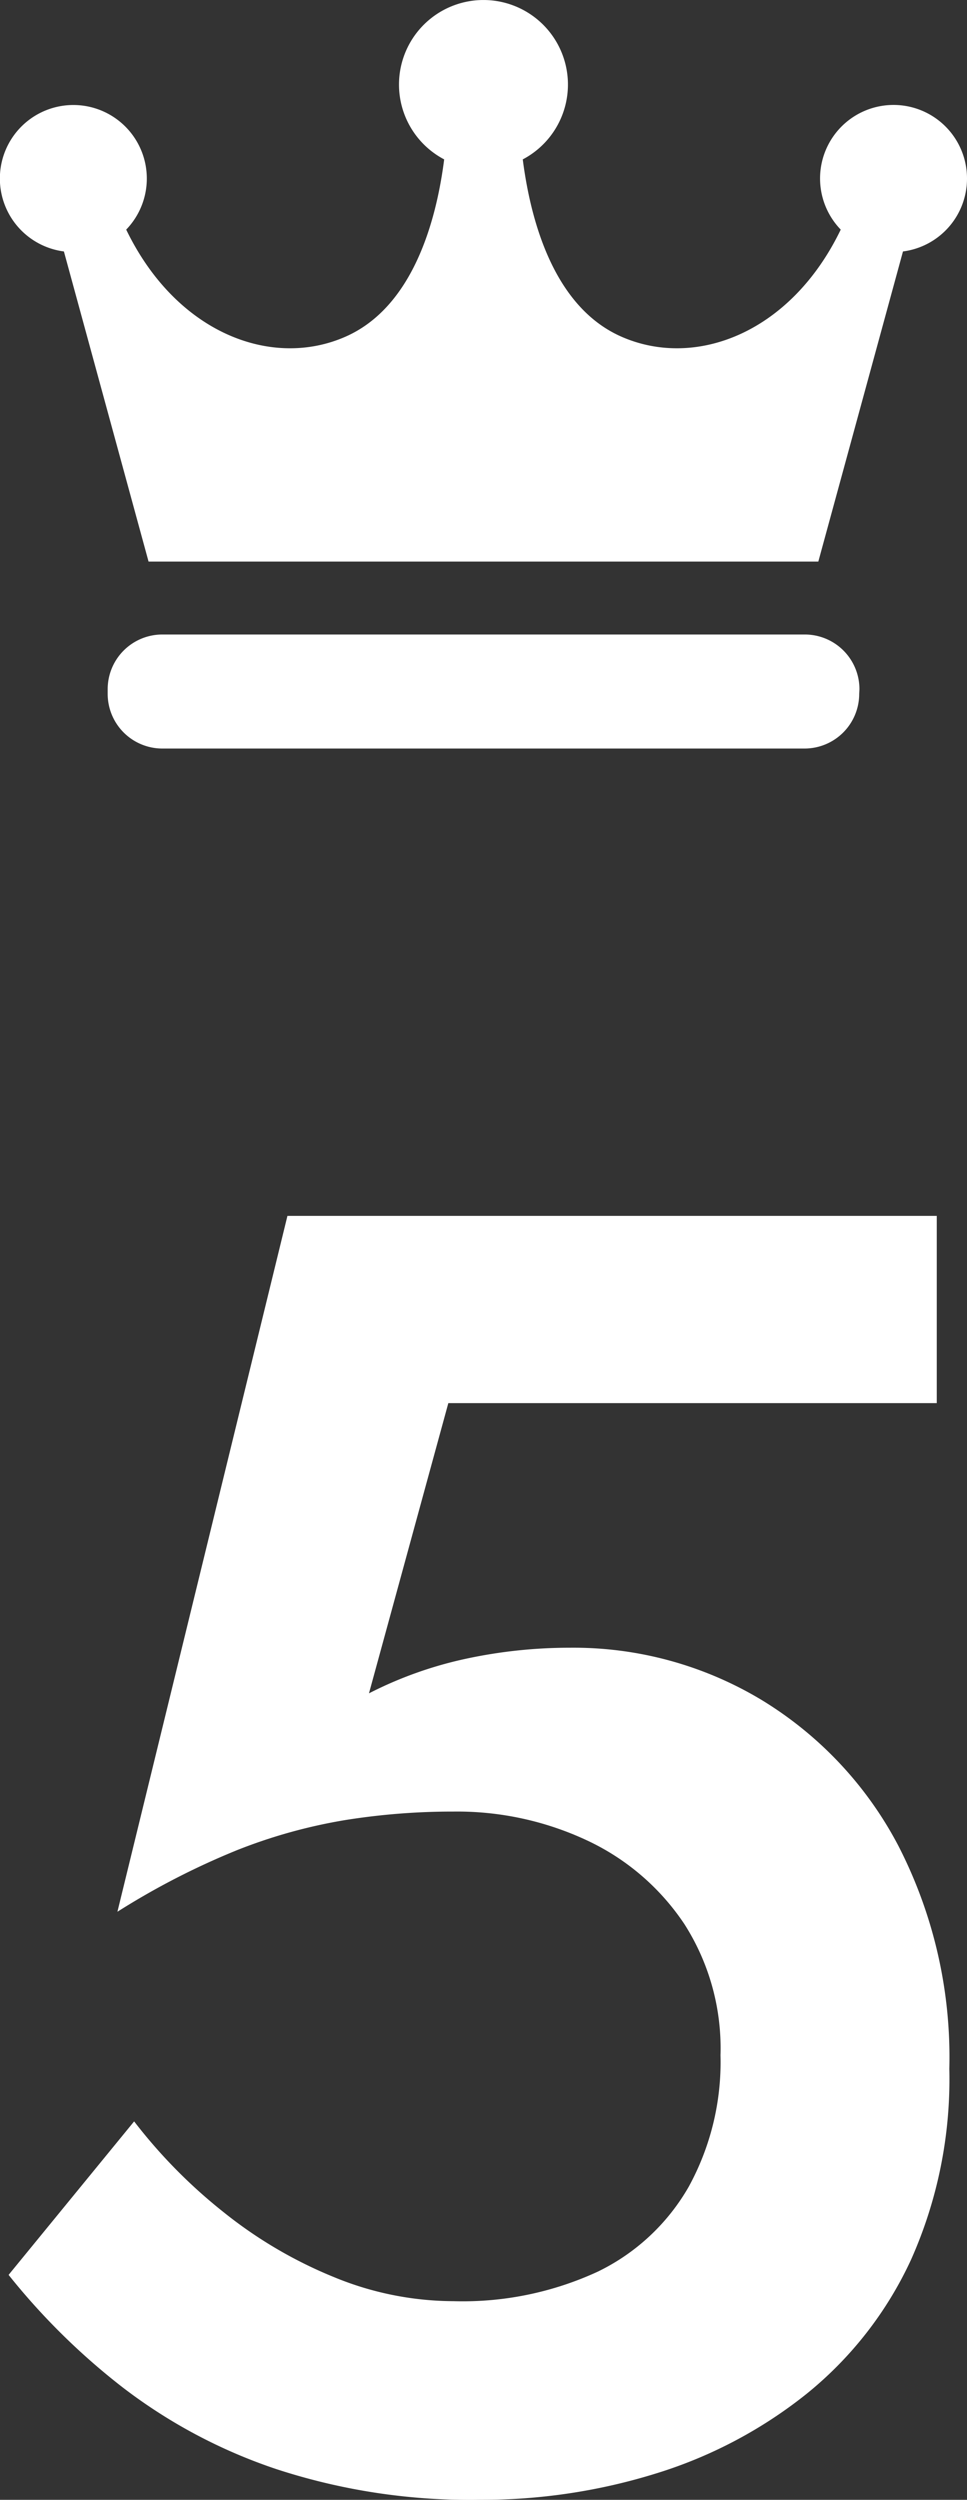
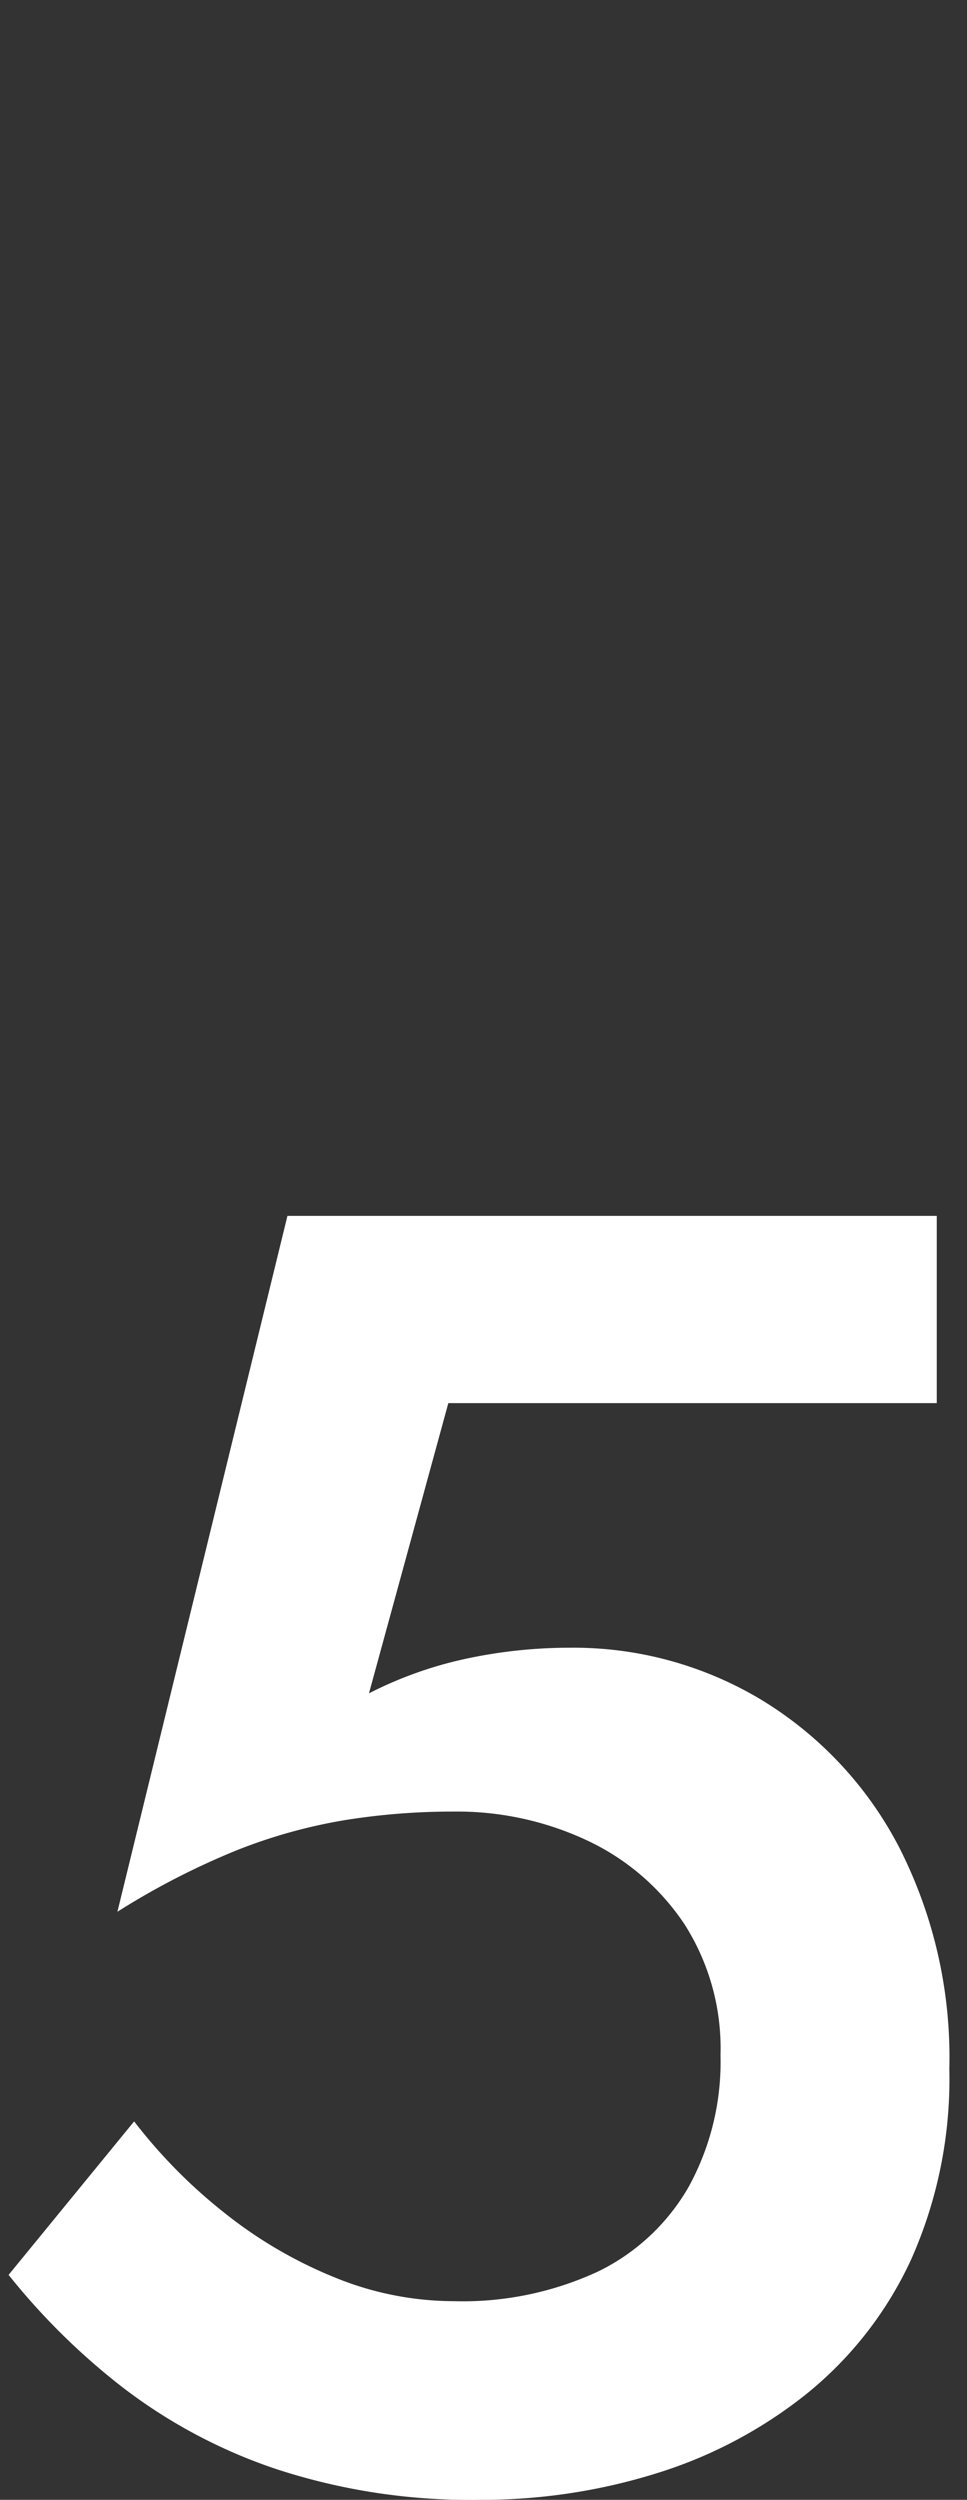
<svg xmlns="http://www.w3.org/2000/svg" width="16.084" height="41.545" viewBox="0 0 16.084 41.545">
  <rect x="0" y="0" width="16.084" height="41.545" fill="#333333" stroke="none" />
  <g id="ranking_05_w" transform="translate(-64.957 -46)">
    <path id="パス_24334" data-name="パス 24334" d="M7.747-6.825A7.679,7.679,0,0,0,6.9-10.53a6.21,6.21,0,0,0-2.284-2.43,6.066,6.066,0,0,0-3.184-.863,8.209,8.209,0,0,0-1.71.18,6.581,6.581,0,0,0-1.628.578l1.32-4.823H7.538V-21h-10.8L-6.09-9.435A12.526,12.526,0,0,1-4.1-10.459a8.755,8.755,0,0,1,1.8-.5A11.305,11.305,0,0,1-.5-11.1a5.093,5.093,0,0,1,2.231.484A3.957,3.957,0,0,1,3.341-9.229a3.831,3.831,0,0,1,.6,2.179,4.31,4.31,0,0,1-.529,2.186A3.5,3.5,0,0,1,1.9-3.454a5.356,5.356,0,0,1-2.4.491,5.25,5.25,0,0,1-1.988-.4A7.376,7.376,0,0,1-4.335-4.451a8.656,8.656,0,0,1-1.477-1.5L-7.9-3.4a11.222,11.222,0,0,0,1.89,1.864A8.768,8.768,0,0,0-3.446-.172,10.362,10.362,0,0,0-.053.338,9.732,9.732,0,0,0,2.869-.1a7.58,7.58,0,0,0,2.5-1.32A6.209,6.209,0,0,0,7.11-3.652,7.361,7.361,0,0,0,7.747-6.825Z" transform="translate(73 87.207)" fill="#fff" />
    <g id="フリーの王冠アイコン_1_" data-name="フリーの王冠アイコン (1)" transform="translate(64.957 -12)">
-       <path id="パス_20683" data-name="パス 20683" d="M16.084,60.968a1.222,1.222,0,1,0-2.1.848c-.831,1.721-2.419,2.322-3.651,1.778-1.1-.485-1.5-1.871-1.638-2.945a1.405,1.405,0,1,0-1.307,0c-.137,1.074-.541,2.46-1.638,2.945-1.231.544-2.819-.057-3.651-1.778a1.222,1.222,0,1,0-1.036.363l1.408,5.154h11.14l1.408-5.154A1.221,1.221,0,0,0,16.084,60.968Z" transform="translate(0)" fill="#fff" />
-       <path id="パス_20684" data-name="パス 20684" d="M69.5,394.689a.909.909,0,0,1-.91.909H57.909a.909.909,0,0,1-.909-.909v-.076a.909.909,0,0,1,.909-.91H68.594a.909.909,0,0,1,.91.91Z" transform="translate(-55.209 -325.158)" fill="#fff" />
-     </g>
+       </g>
  </g>
</svg>